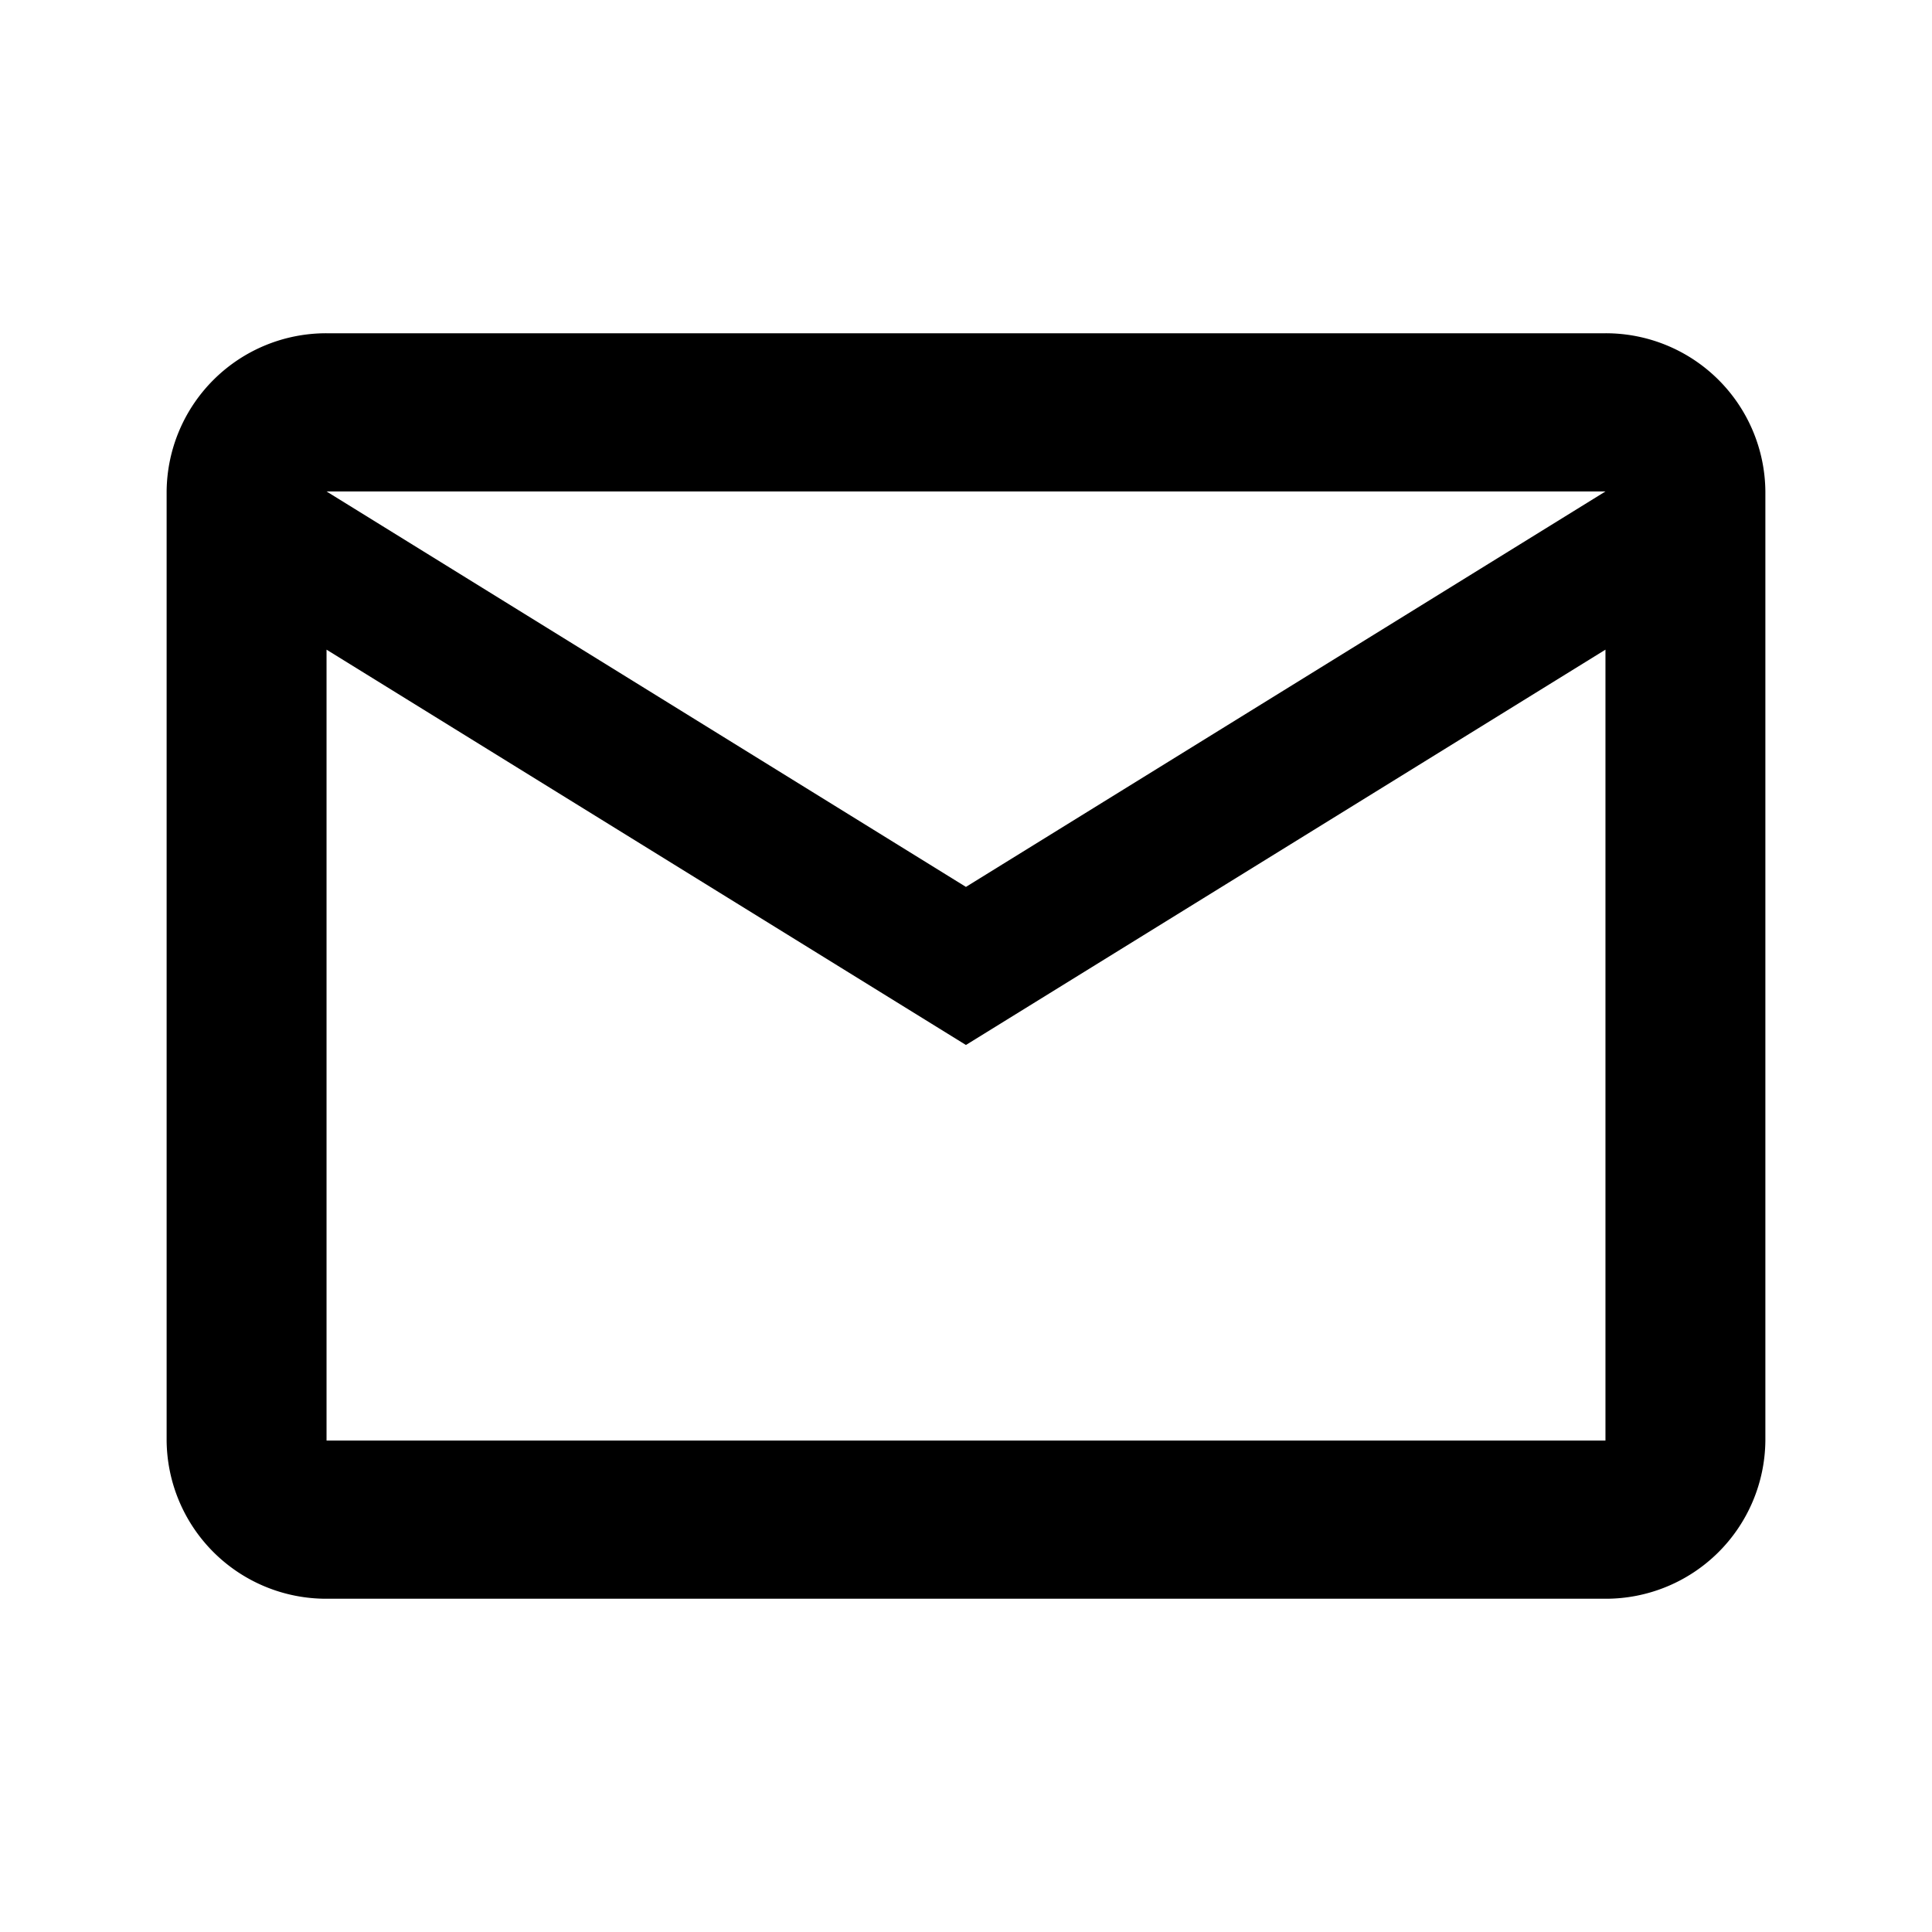
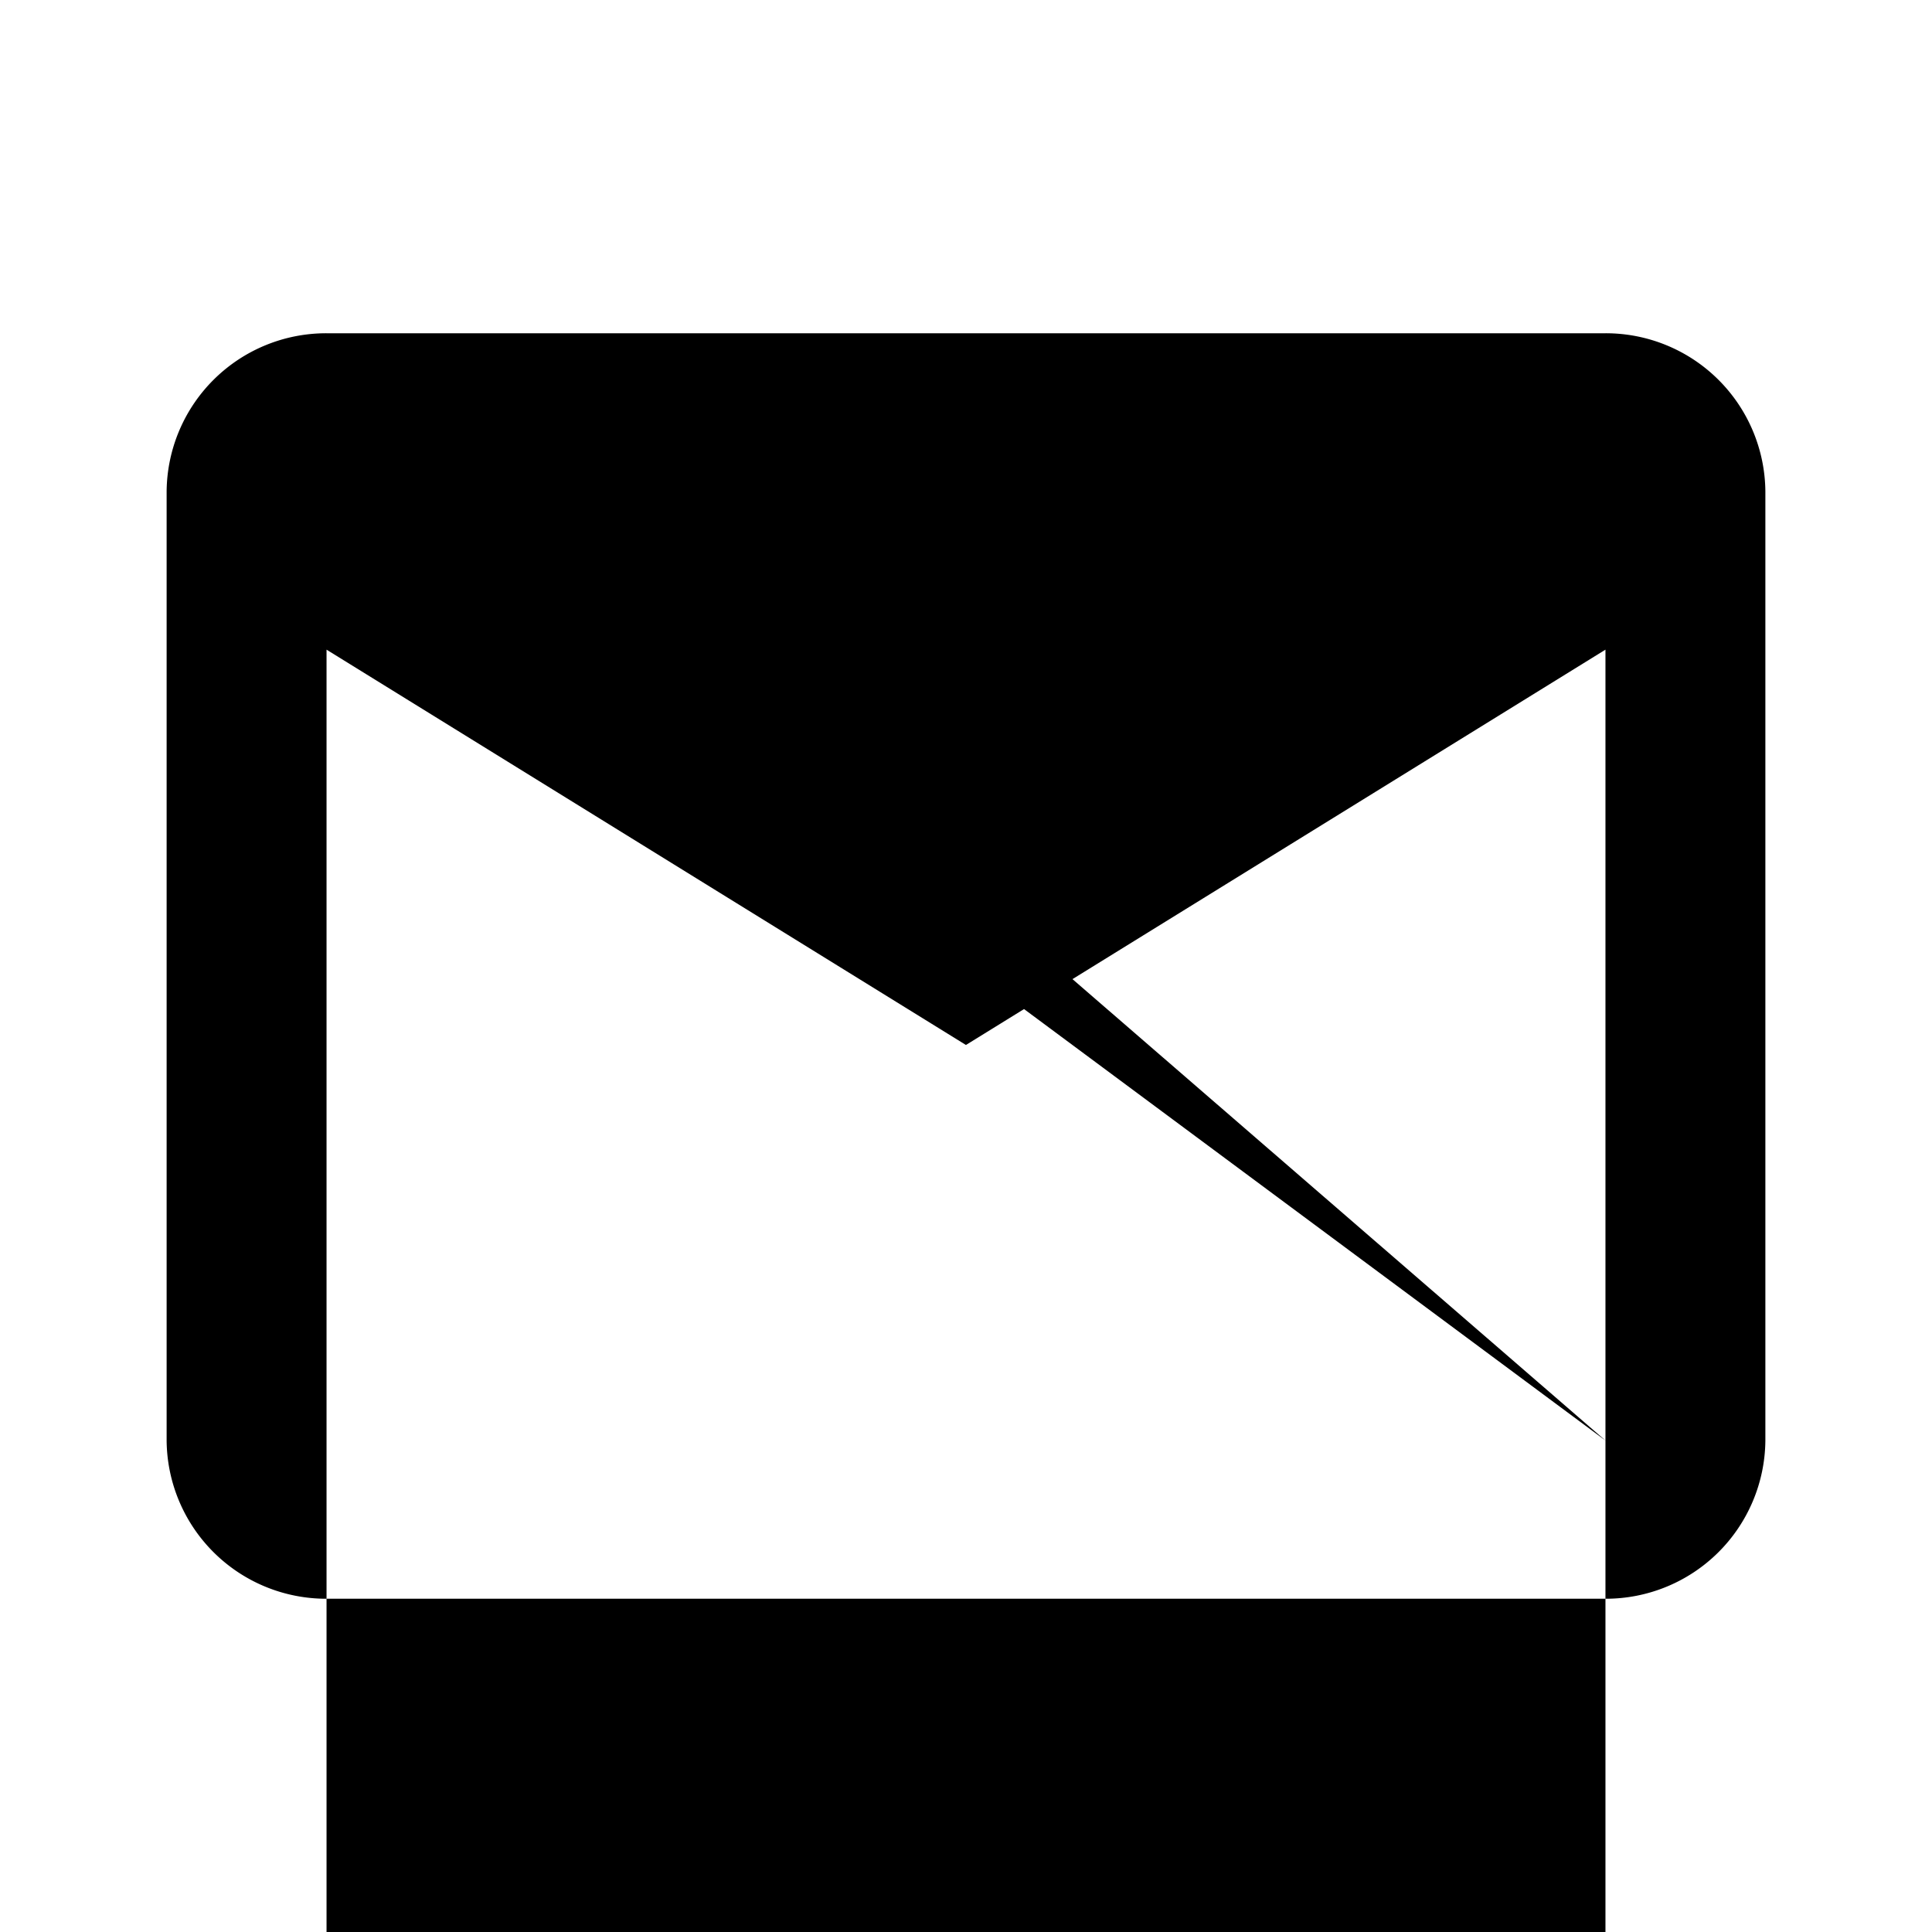
<svg xmlns="http://www.w3.org/2000/svg" width="15.815" height="15.815" viewBox="0 0 15.815 15.815">
  <g id="Group_5766" data-name="Group 5766" transform="translate(-4.315 -4.315)">
    <g id="Group_4993" data-name="Group 4993" transform="translate(4.315 4.315)">
-       <path id="Path_869" data-name="Path 869" d="M0,0H15.815V15.815H0Z" fill="none" />
-       <path id="Path_870" data-name="Path 870" d="M15.087,5.295A1.306,1.306,0,0,0,13.778,4H3.309A1.306,1.306,0,0,0,2,5.295v7.769a1.306,1.306,0,0,0,1.309,1.295H13.778a1.306,1.306,0,0,0,1.309-1.295Zm-1.309,0L8.543,8.532,3.309,5.295Zm0,7.769H3.309V6.59L8.543,9.826,13.778,6.59Z" transform="translate(-0.636 -1.272)" />
+       <path id="Path_870" data-name="Path 870" d="M15.087,5.295A1.306,1.306,0,0,0,13.778,4H3.309A1.306,1.306,0,0,0,2,5.295v7.769a1.306,1.306,0,0,0,1.309,1.295H13.778a1.306,1.306,0,0,0,1.309-1.295m-1.309,0L8.543,8.532,3.309,5.295Zm0,7.769H3.309V6.59L8.543,9.826,13.778,6.59Z" transform="translate(-0.636 -1.272)" />
    </g>
  </g>
</svg>